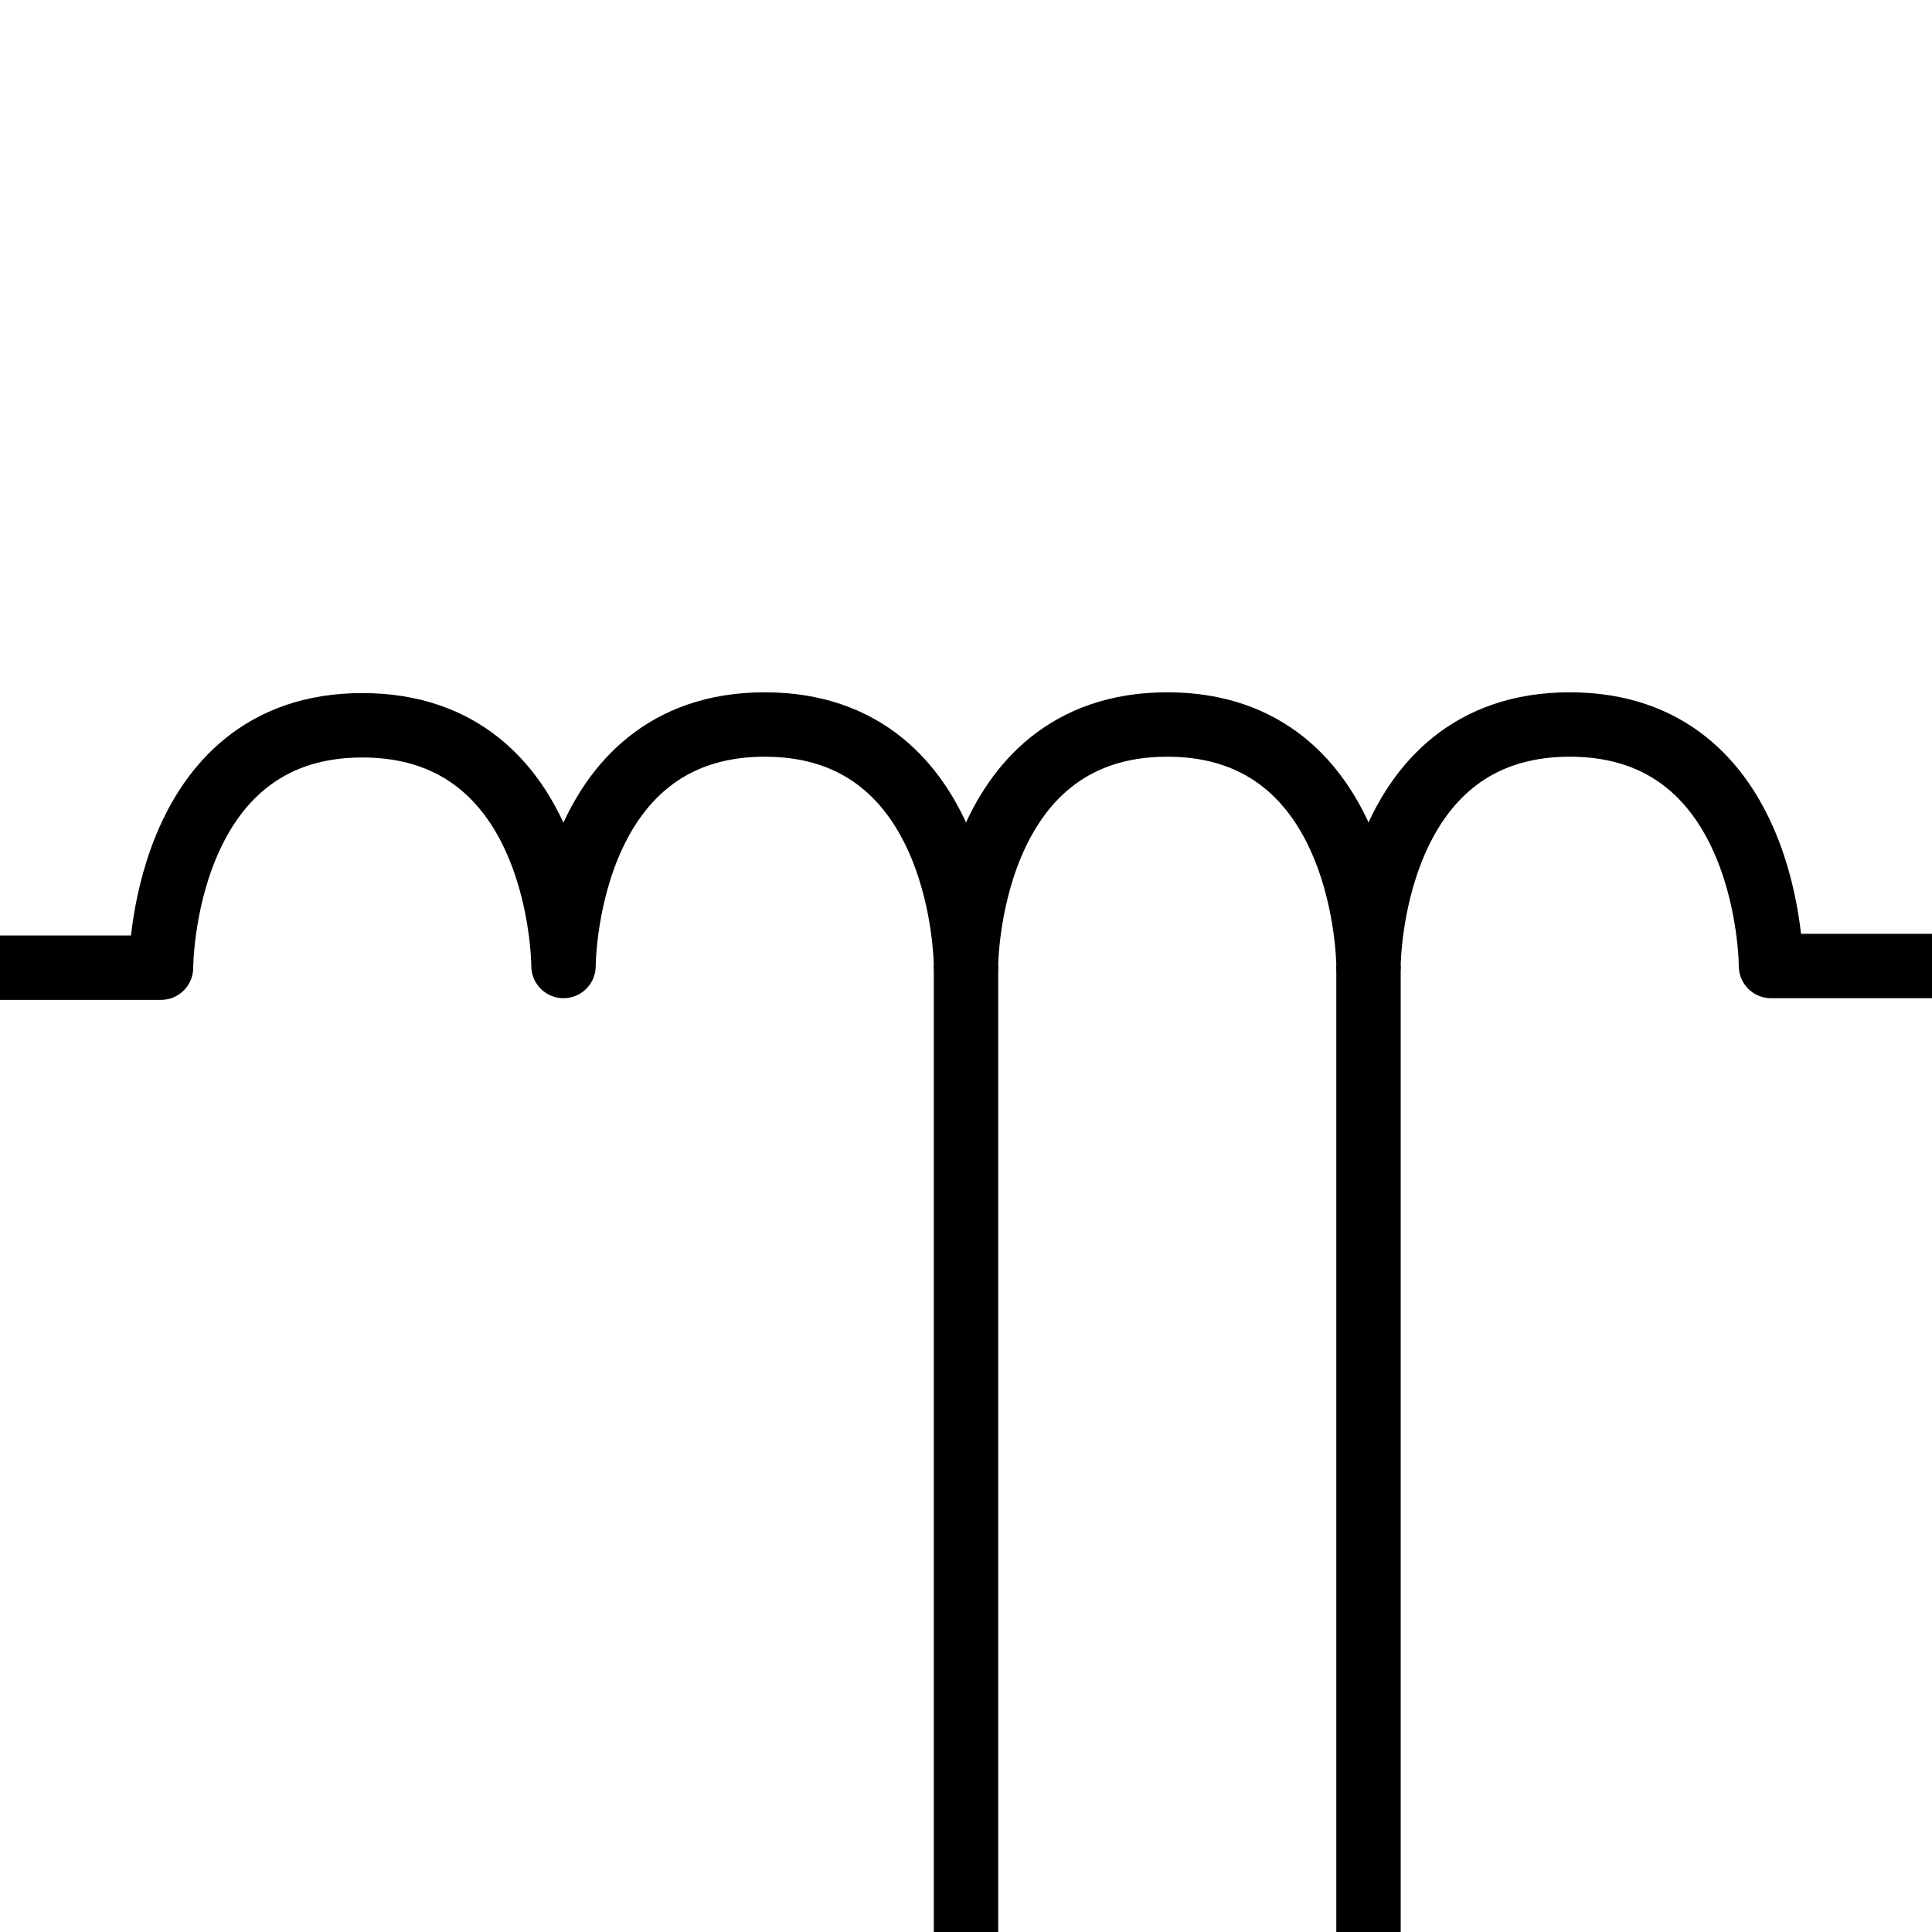
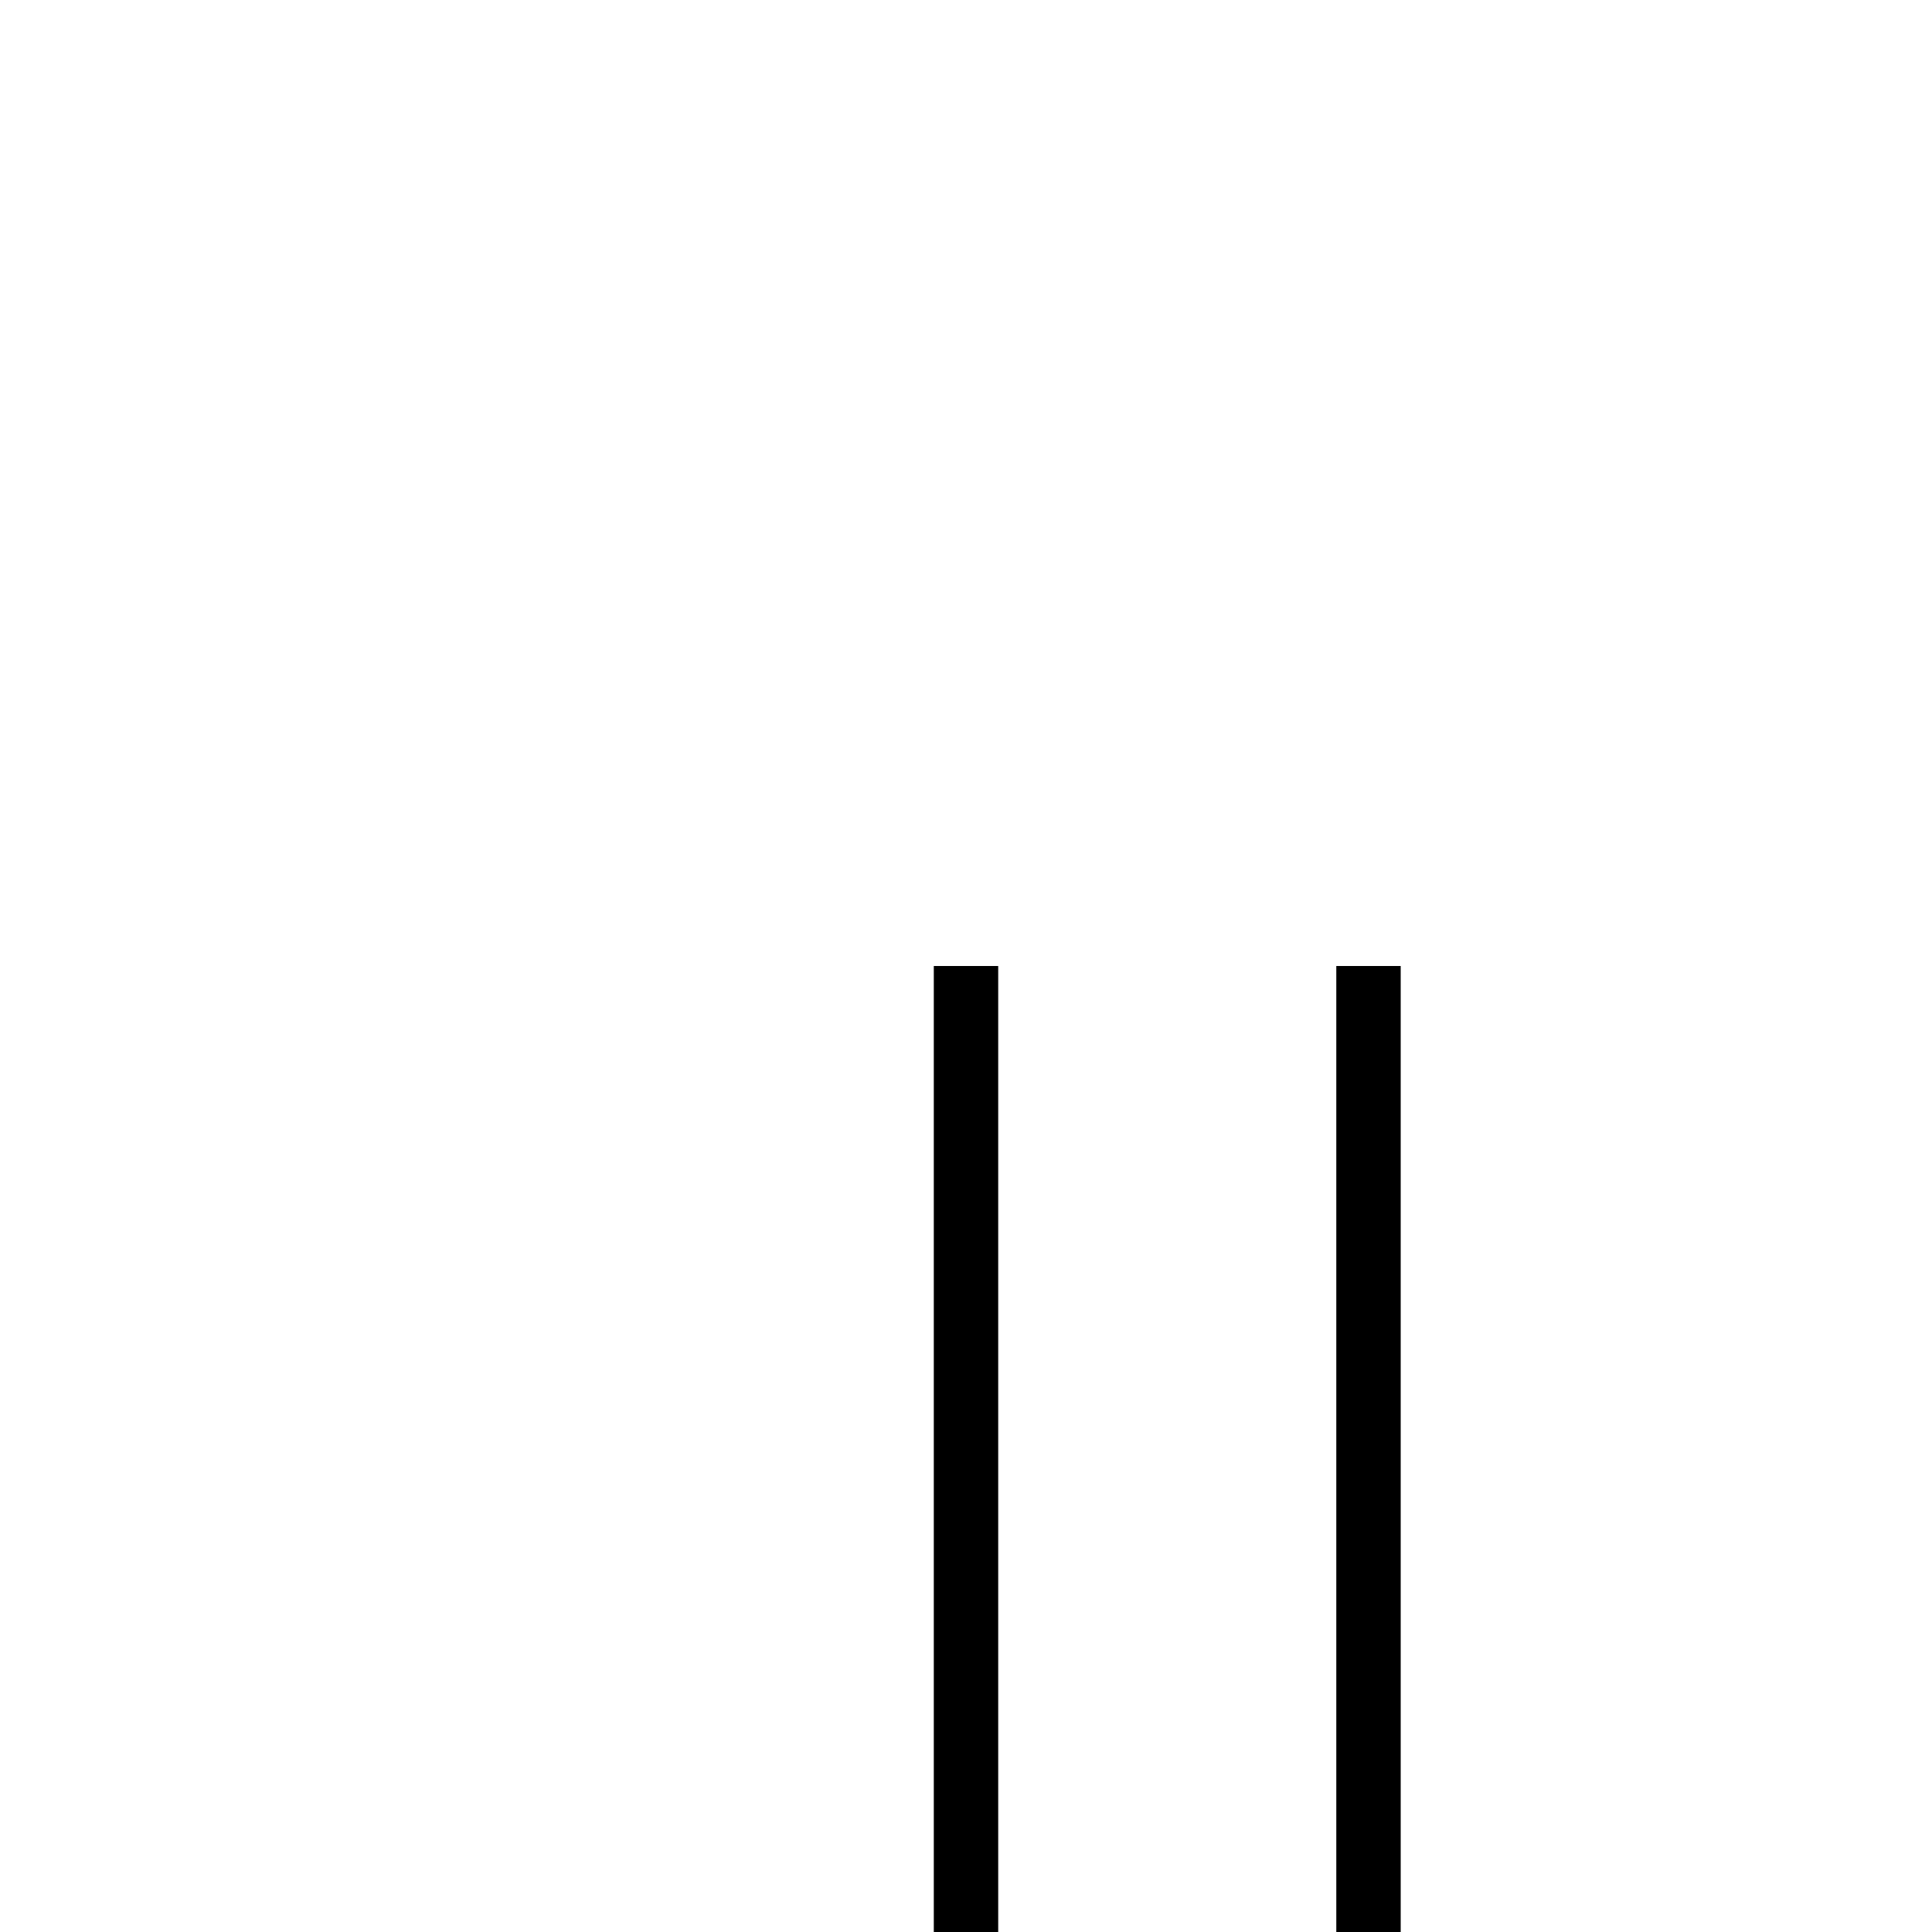
<svg xmlns="http://www.w3.org/2000/svg" viewBox="0 0 150 150">
  <g fill="none" stroke="#000" stroke-width="5">
-     <path stroke-linejoin="round" d="M0 75.13h12.5s0-18.82 15.63-18.82S43.75 75 43.75 75s0-18.75 15.63-18.75S75 75 75 75s0-18.75 15.63-18.75S106.25 75 106.25 75s0-18.75 15.63-18.75S137.5 75 137.5 75H150" />
    <path stroke-miterlimit="10" d="M75 75v75m31.25-75v75" />
  </g>
</svg>